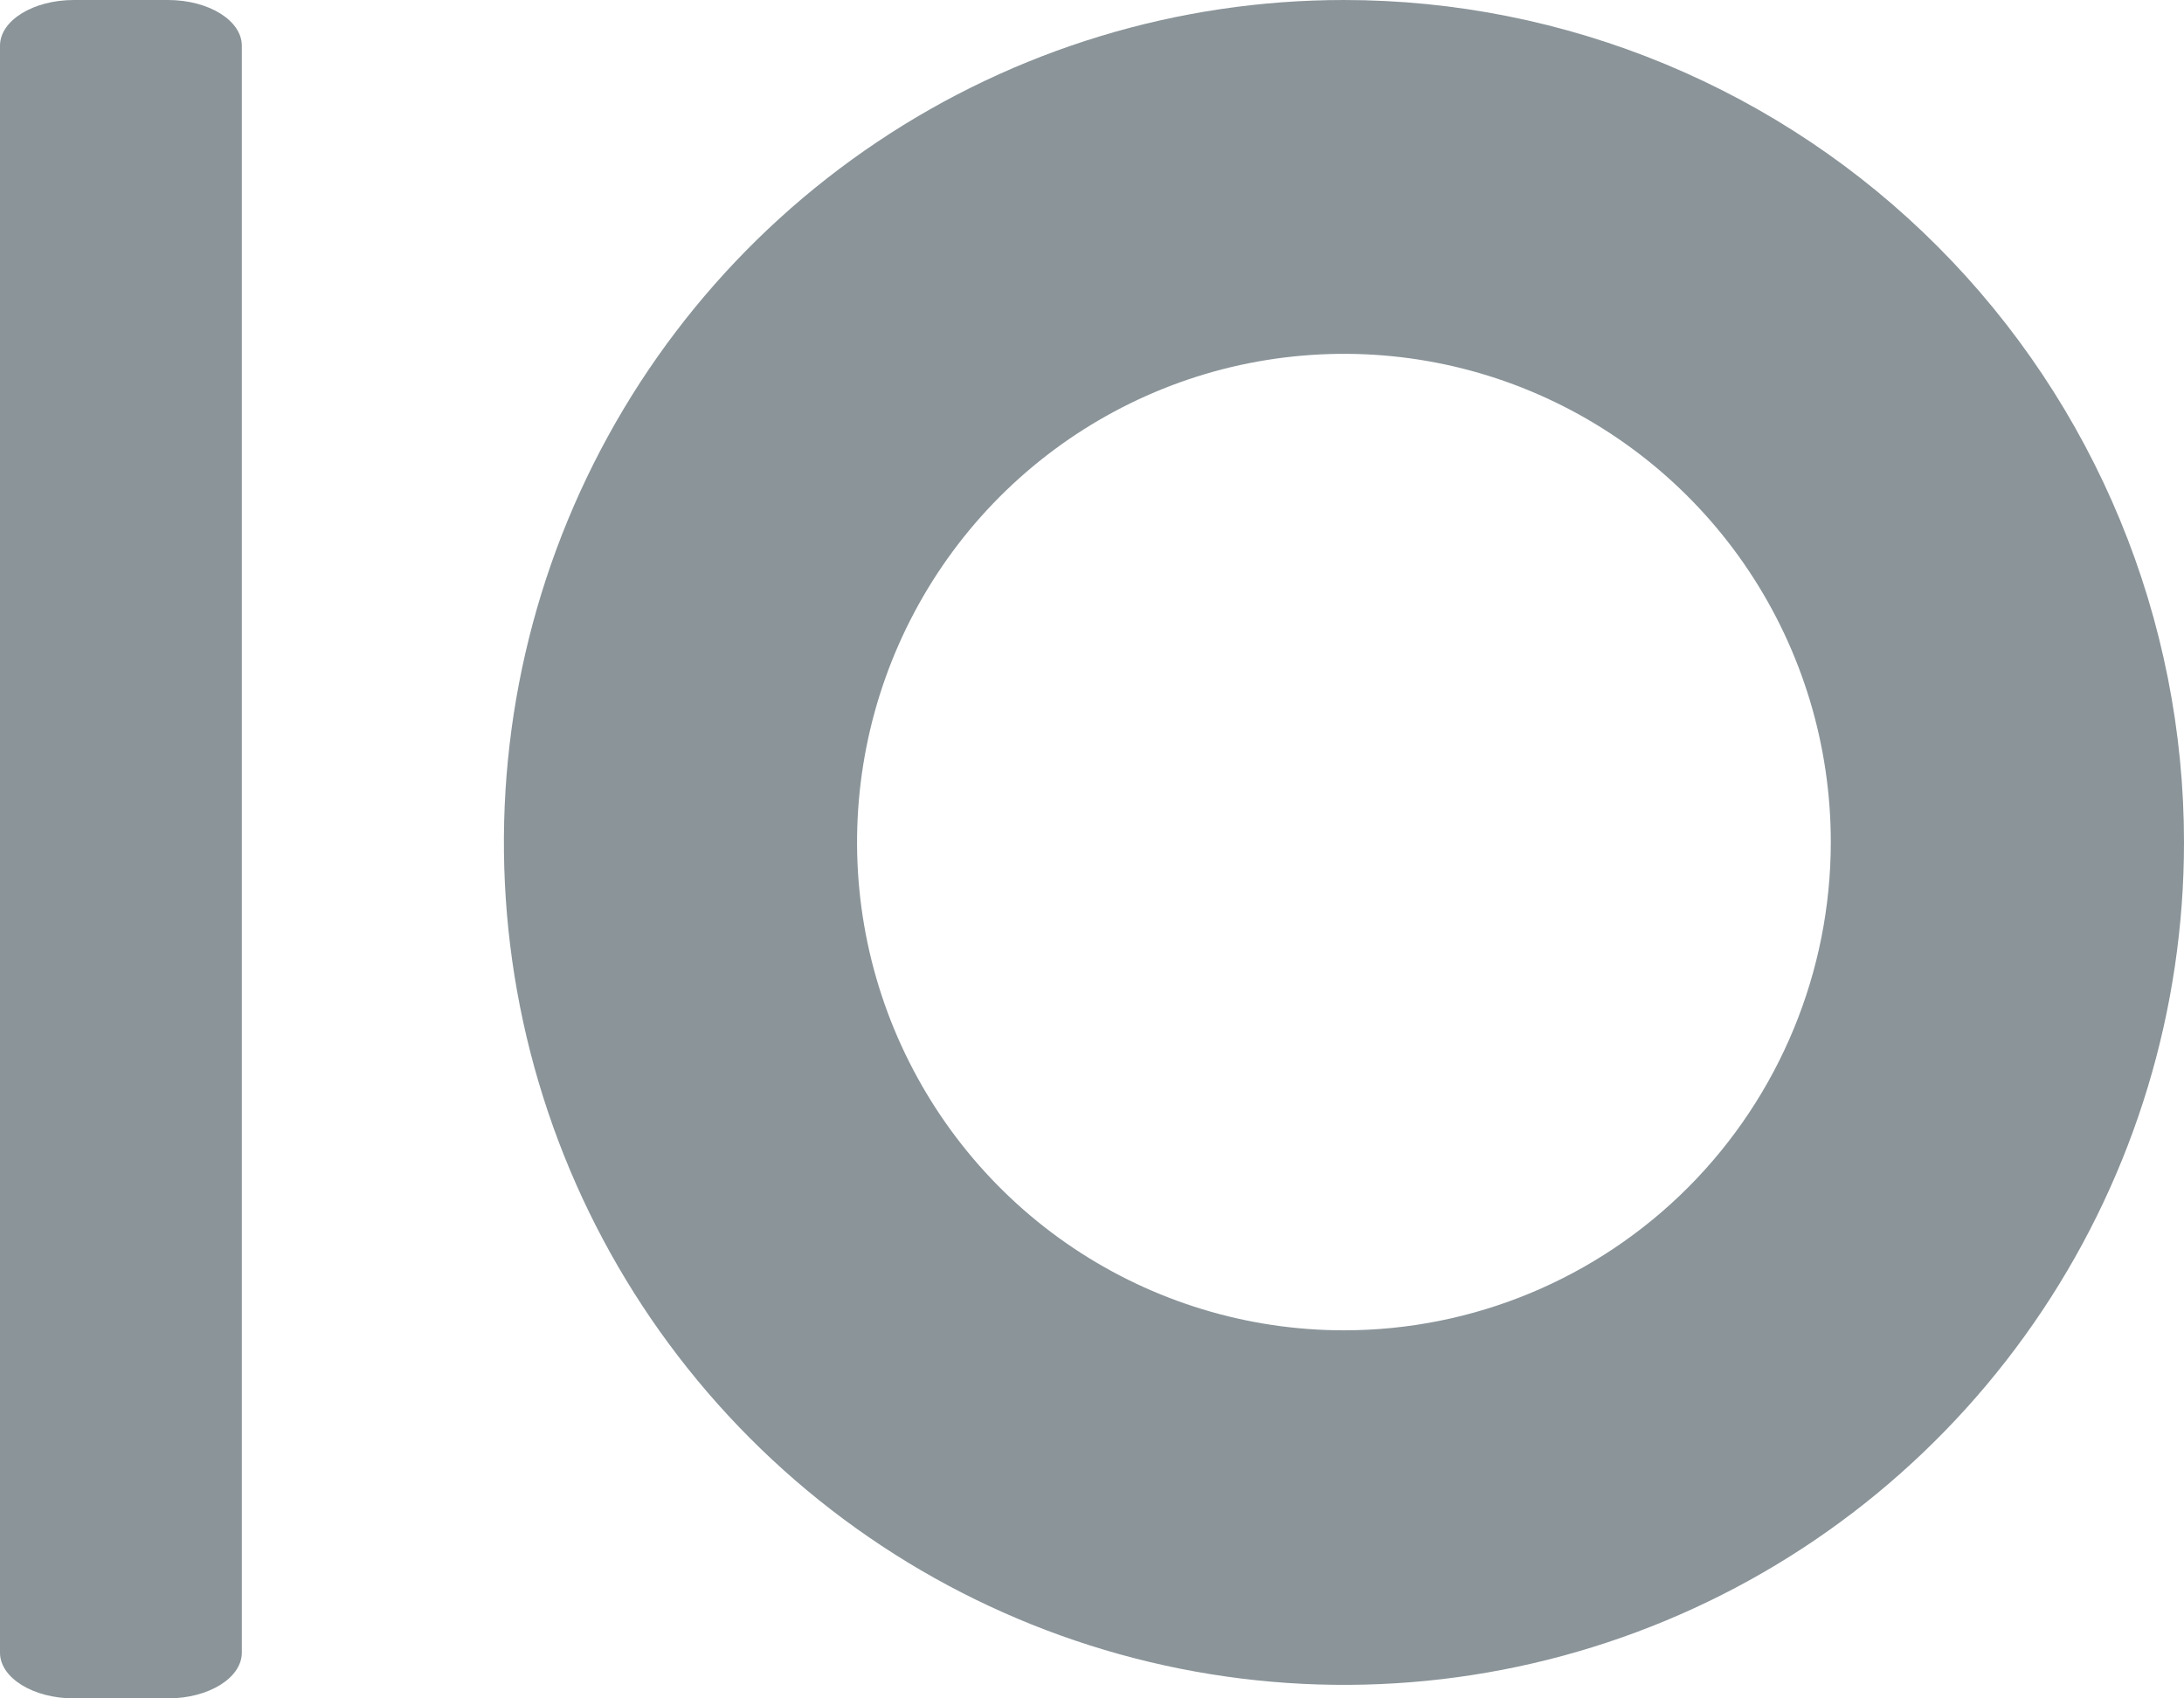
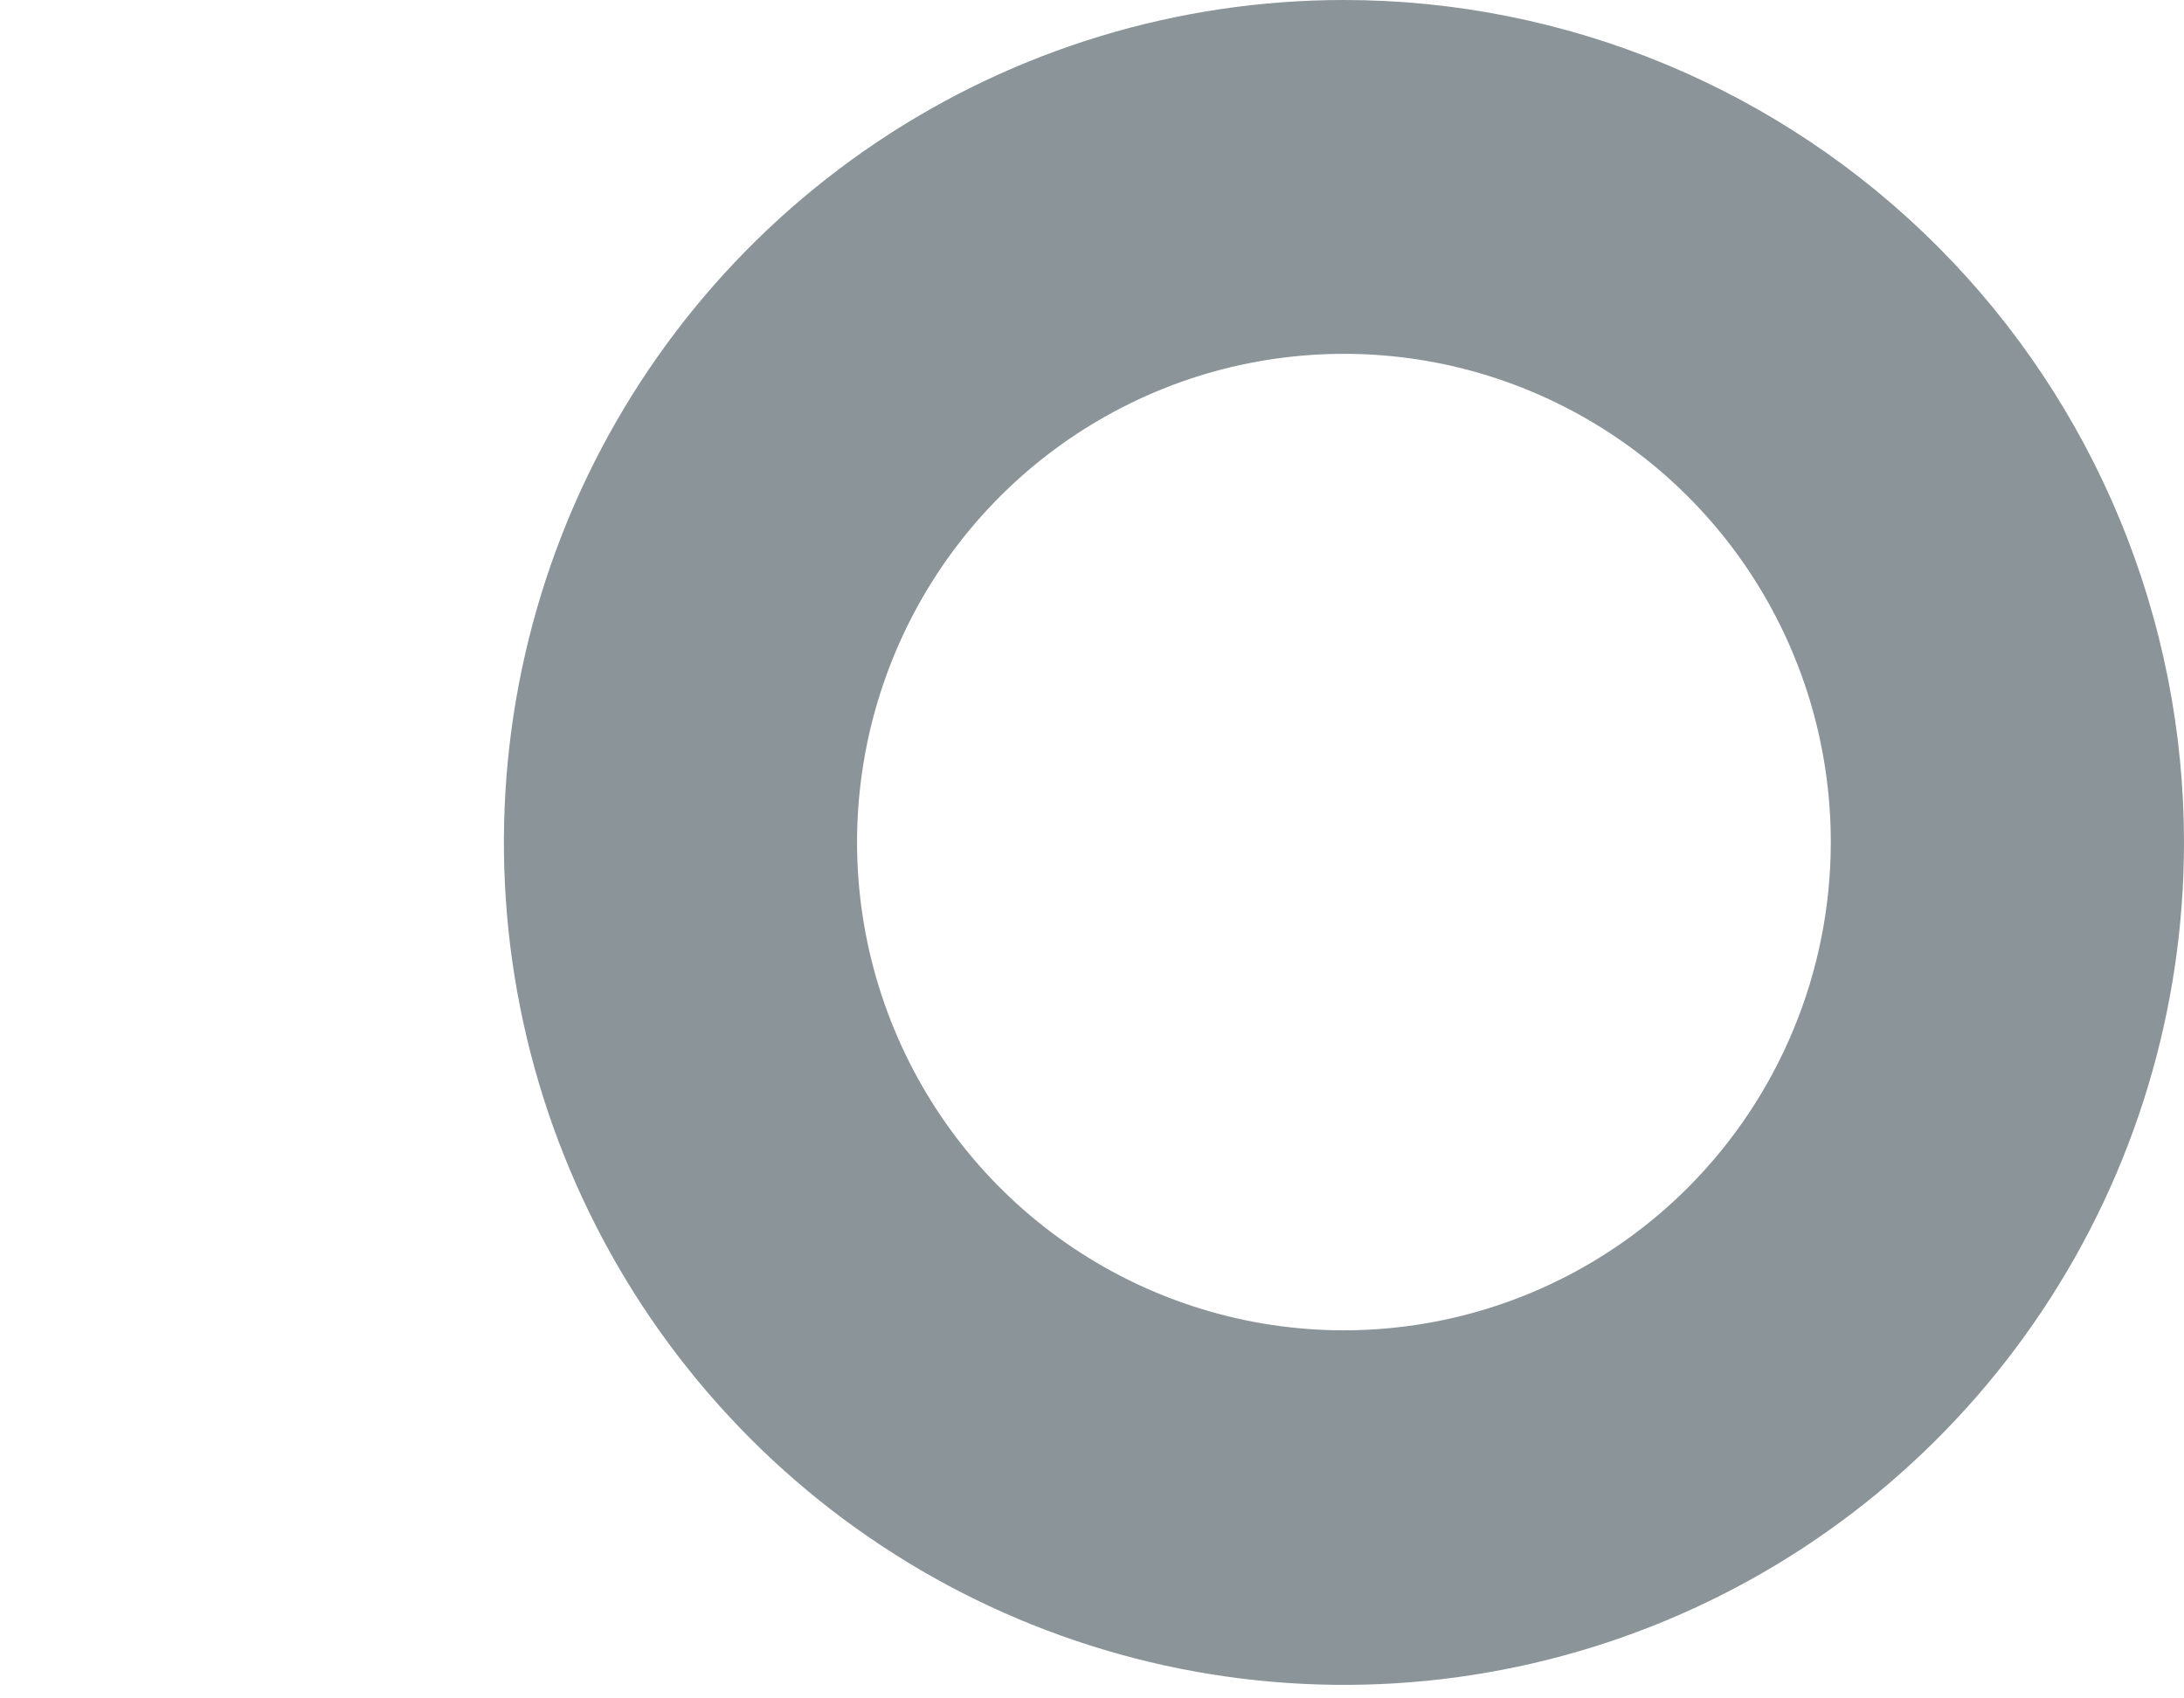
<svg xmlns="http://www.w3.org/2000/svg" width="18" height="14" viewBox="0 0 18 14" fill="none">
  <path d="M11.076 0C9.707 0 8.368 0.407 7.23 1.17C6.091 1.933 5.204 3.018 4.68 4.287C4.156 5.556 4.019 6.952 4.286 8.299C4.553 9.646 5.212 10.883 6.181 11.855C7.149 12.826 8.383 13.487 9.726 13.755C11.069 14.023 12.461 13.886 13.726 13.36C14.991 12.835 16.072 11.944 16.833 10.802C17.594 9.66 18 8.318 18 6.944C18 6.032 17.821 5.129 17.473 4.287C17.125 3.444 16.615 2.679 15.972 2.034C15.329 1.389 14.566 0.878 13.726 0.529C12.886 0.18 11.986 0 11.076 0ZM11.076 10.966C10.283 10.966 9.507 10.73 8.847 10.288C8.187 9.846 7.673 9.217 7.369 8.482C7.065 7.746 6.986 6.937 7.141 6.156C7.296 5.375 7.678 4.658 8.239 4.095C8.8 3.533 9.515 3.149 10.293 2.994C11.072 2.839 11.879 2.918 12.612 3.223C13.345 3.528 13.972 4.043 14.413 4.705C14.854 5.367 15.089 6.145 15.089 6.941C15.089 8.009 14.666 9.032 13.914 9.787C13.161 10.542 12.141 10.966 11.076 10.966Z" fill="#8A9499" />
-   <path d="M1.384 0H0.609C0.273 0 0 0.169 0 0.377V13.623C0 13.831 0.273 14 0.609 14H1.384C1.72 14 1.993 13.831 1.993 13.623V0.377C1.993 0.169 1.72 0 1.384 0Z" fill="#8A9499" />
</svg>